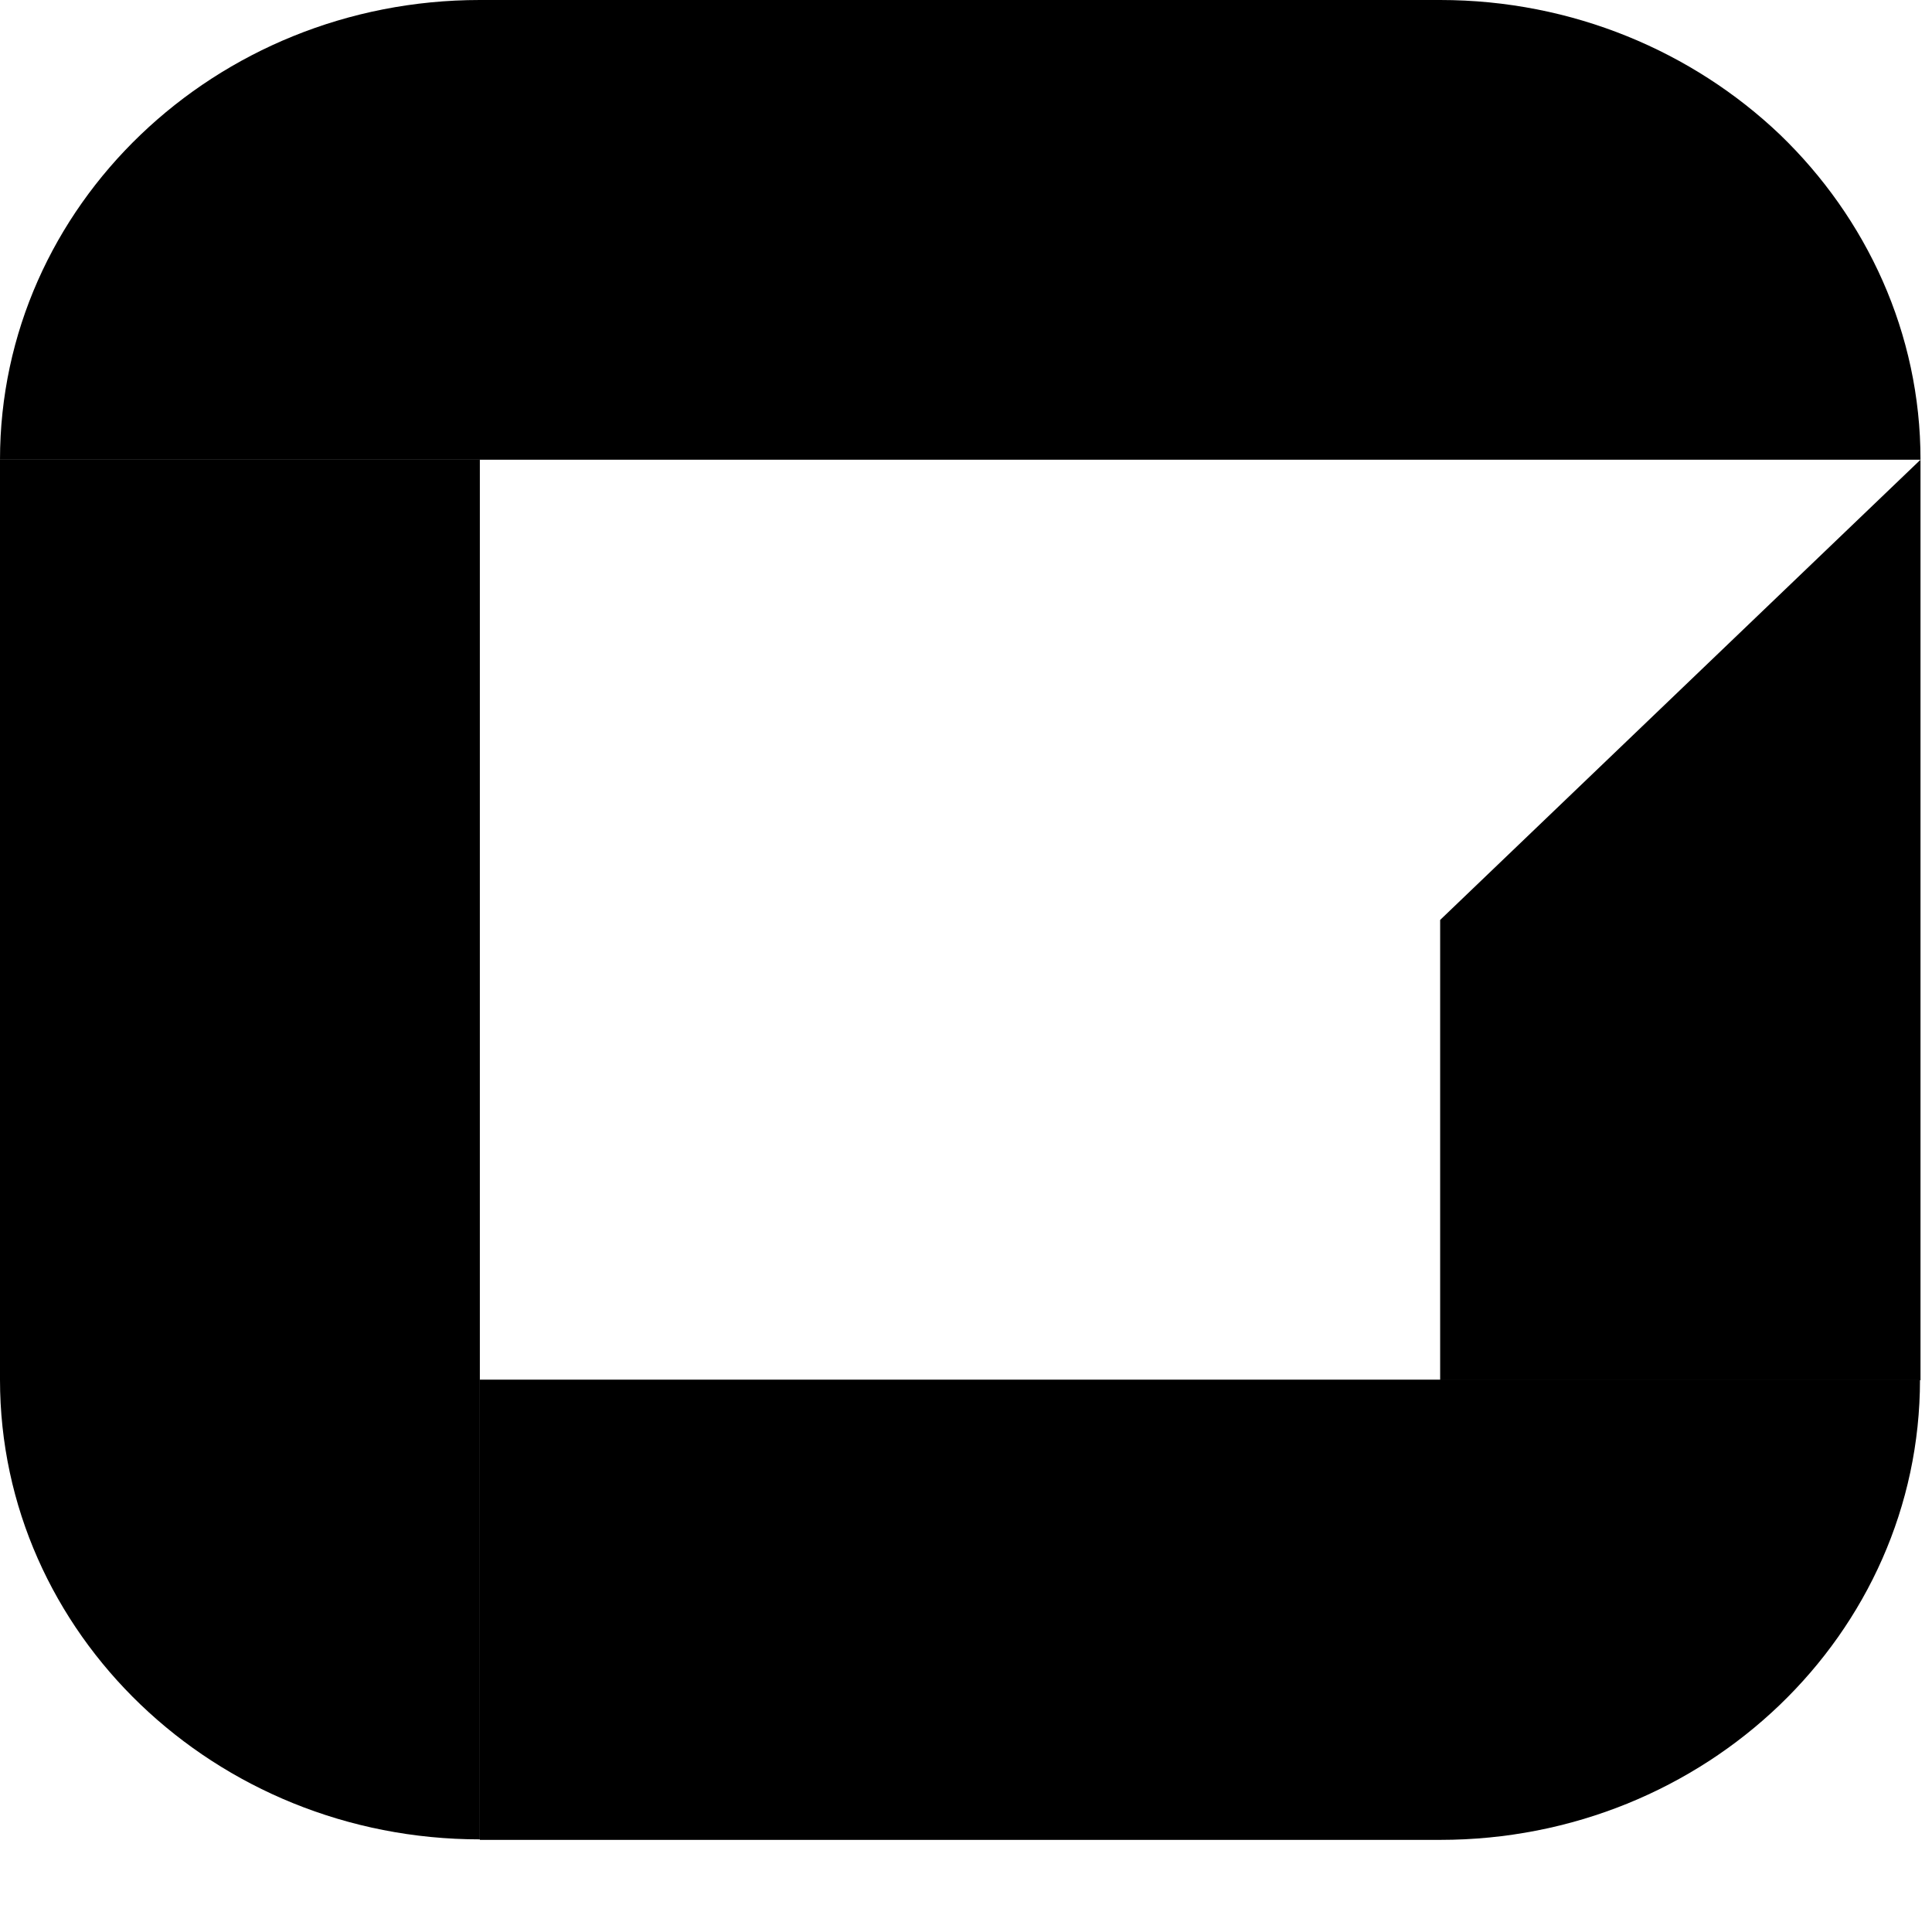
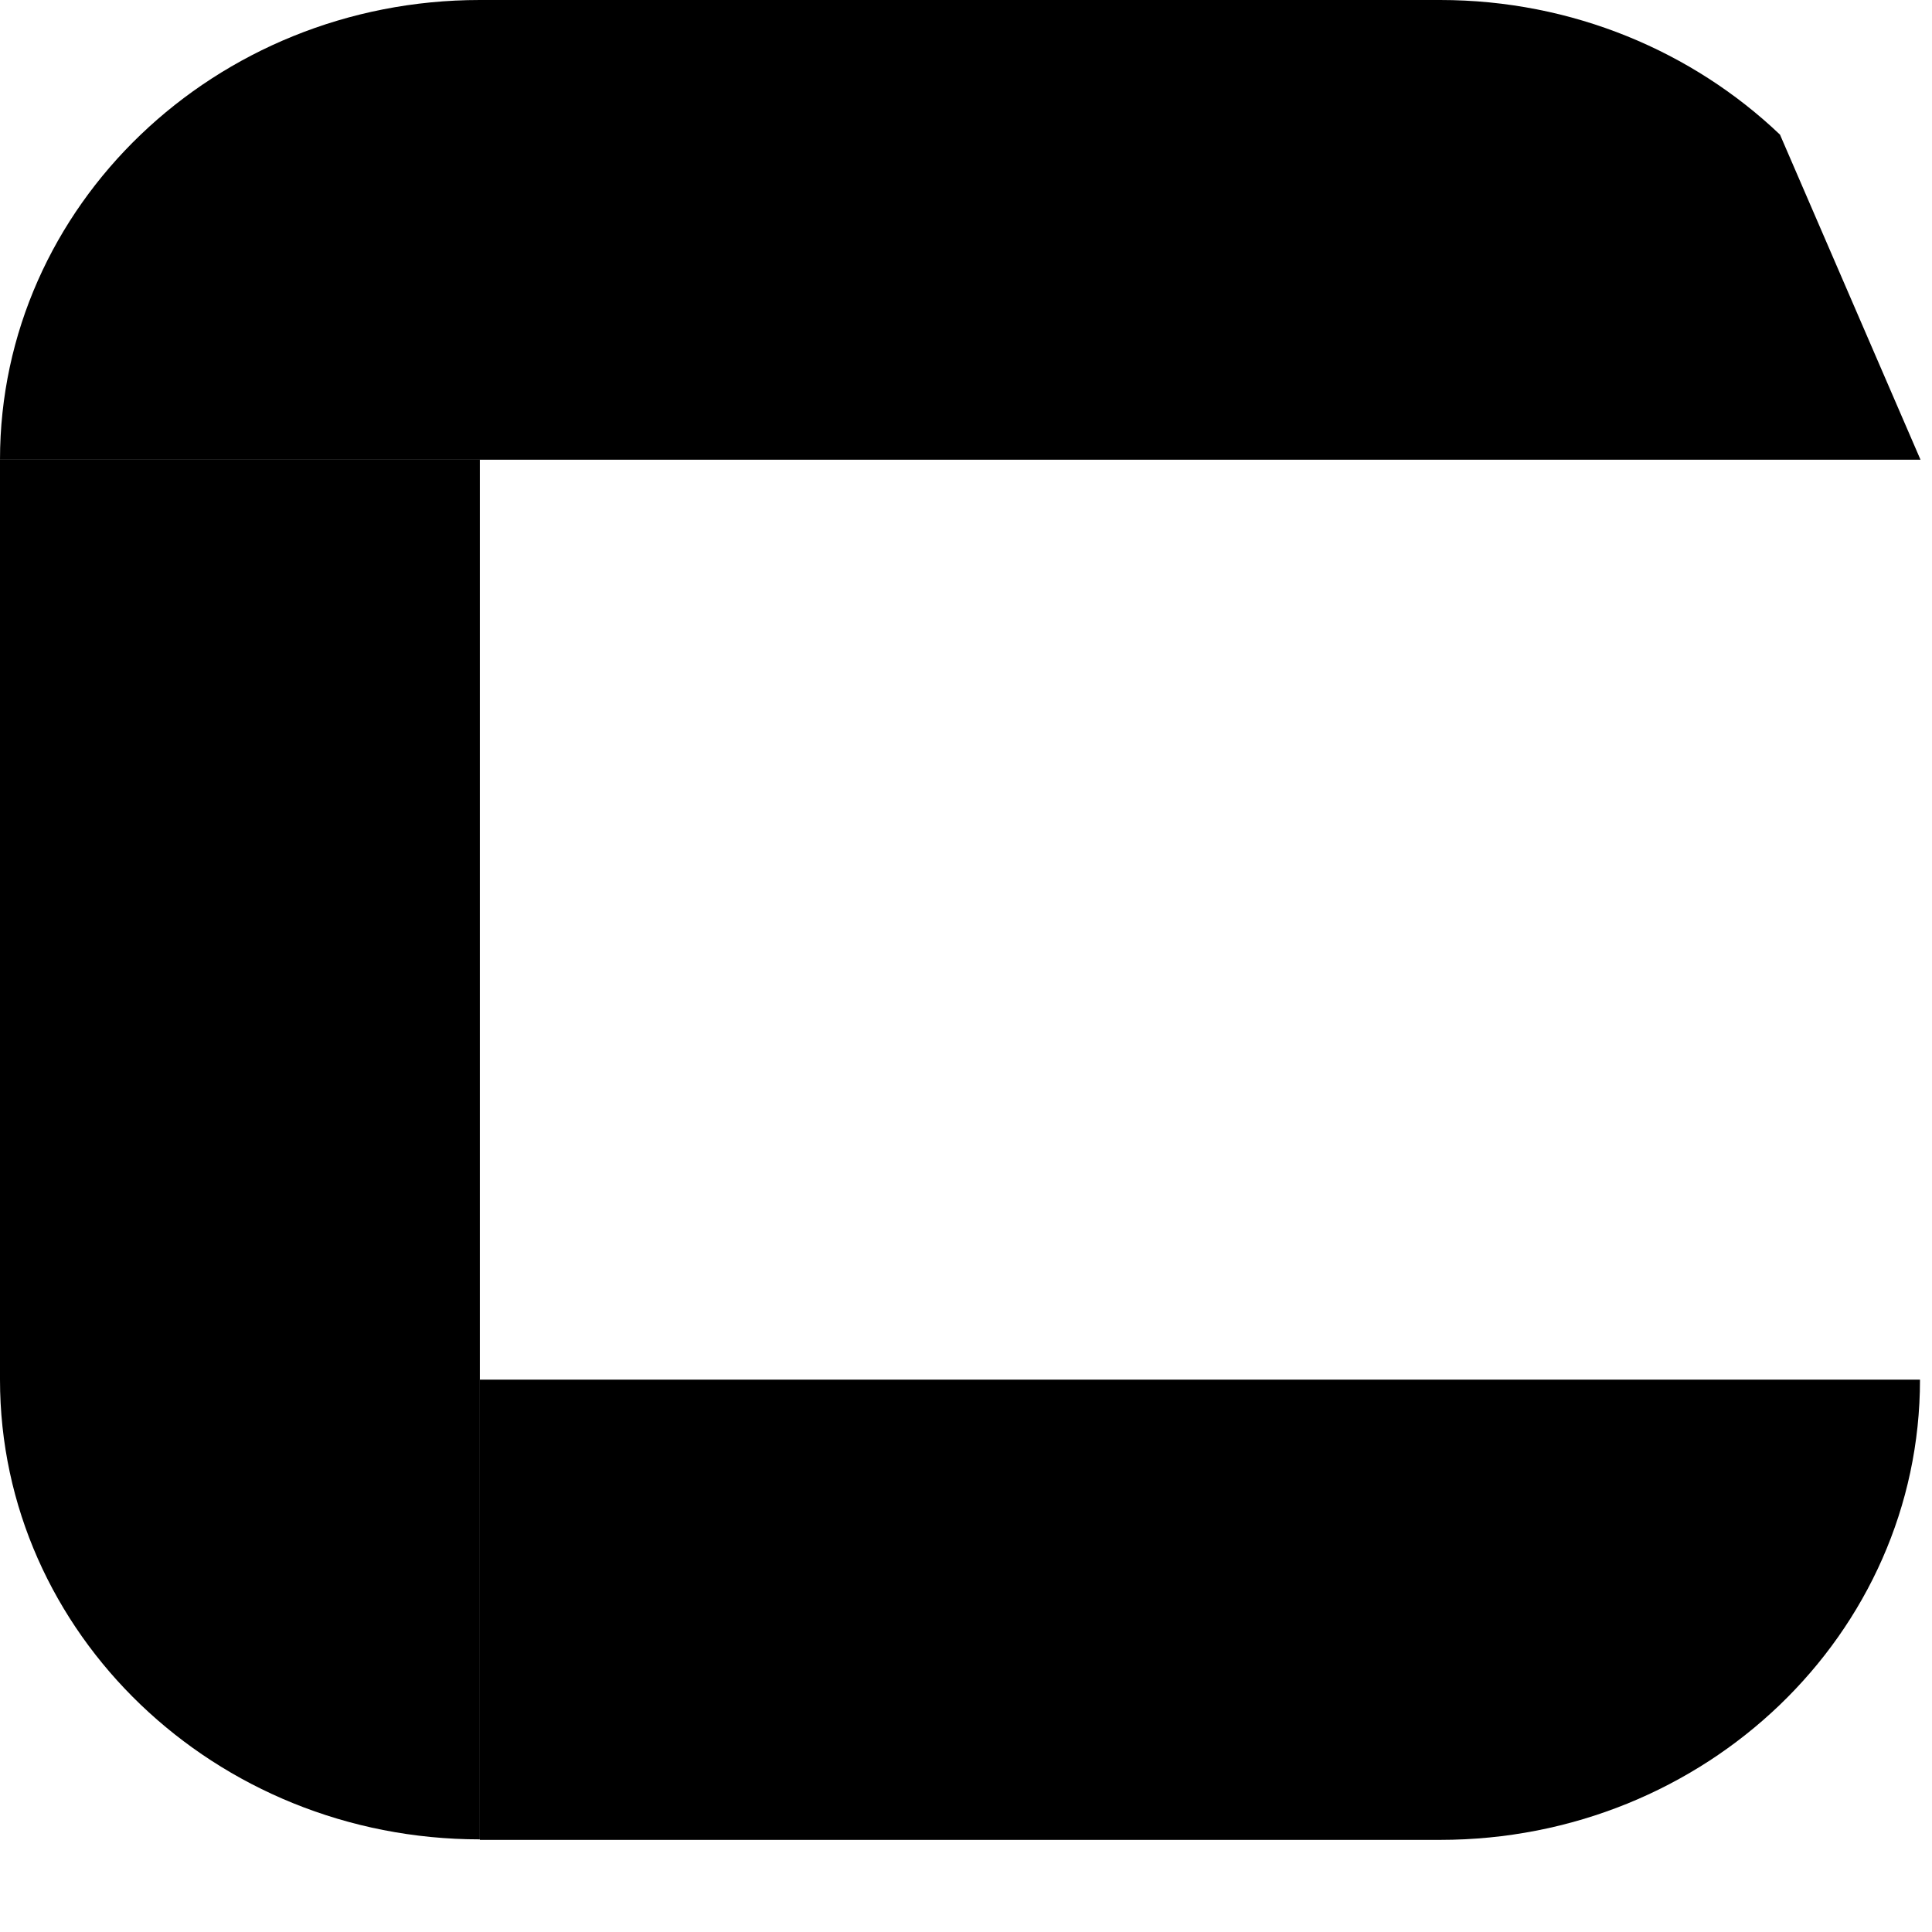
<svg xmlns="http://www.w3.org/2000/svg" version="1.1" width="19" height="19">
  <svg width="19" height="19" viewBox="0 0 19 19" fill="none">
-     <path d="M18.887 4.521V13.573H14.163V9.047L18.887 4.521Z" fill="black" />
-     <path d="M18.887 4.521H0C0 2.026 2.115 0 4.719 0H14.163C15.467 0 16.649 0.509 17.505 1.324C18.356 2.144 18.887 3.276 18.887 4.521Z" fill="black" />
+     <path d="M18.887 4.521H0C0 2.026 2.115 0 4.719 0H14.163C15.467 0 16.649 0.509 17.505 1.324Z" fill="black" />
    <path d="M0 4.521V13.568C0 16.063 2.115 18.089 4.719 18.089V13.568V4.521H0Z" fill="black" />
    <path d="M4.719 13.568V18.094H14.163C16.772 18.094 18.882 16.068 18.882 13.568H4.719V13.568Z" fill="black" />
  </svg>
  <style>@media (prefers-color-scheme: light) { :root { filter: none; } }
@media (prefers-color-scheme: dark) { :root { filter: invert(100%); } }
</style>
</svg>